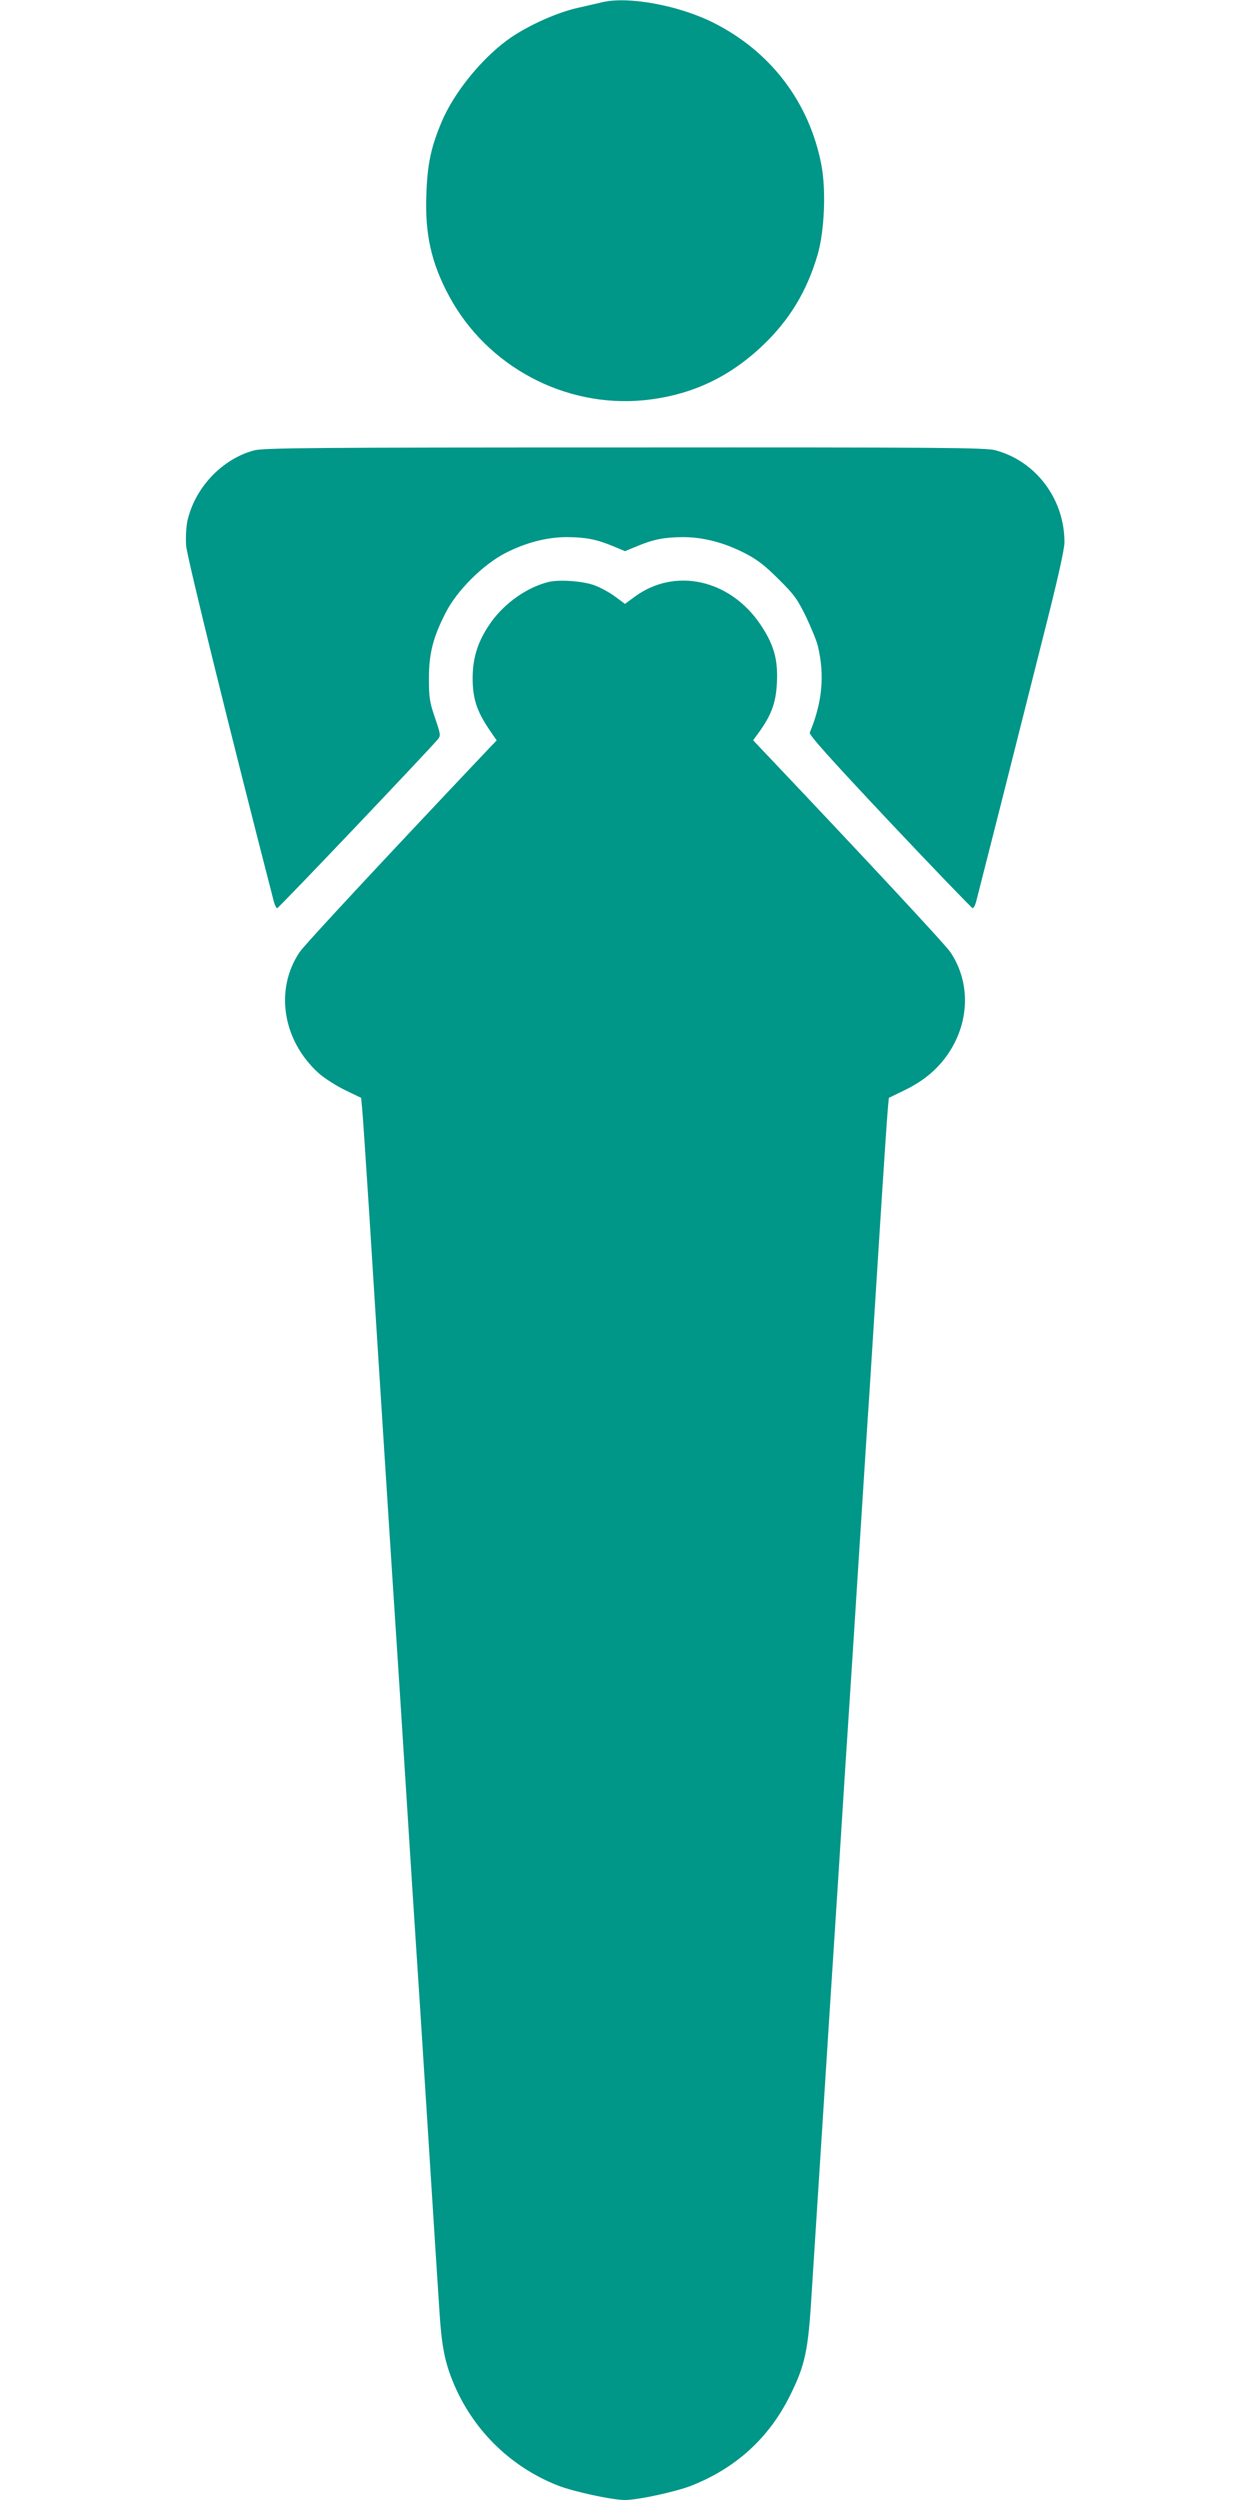
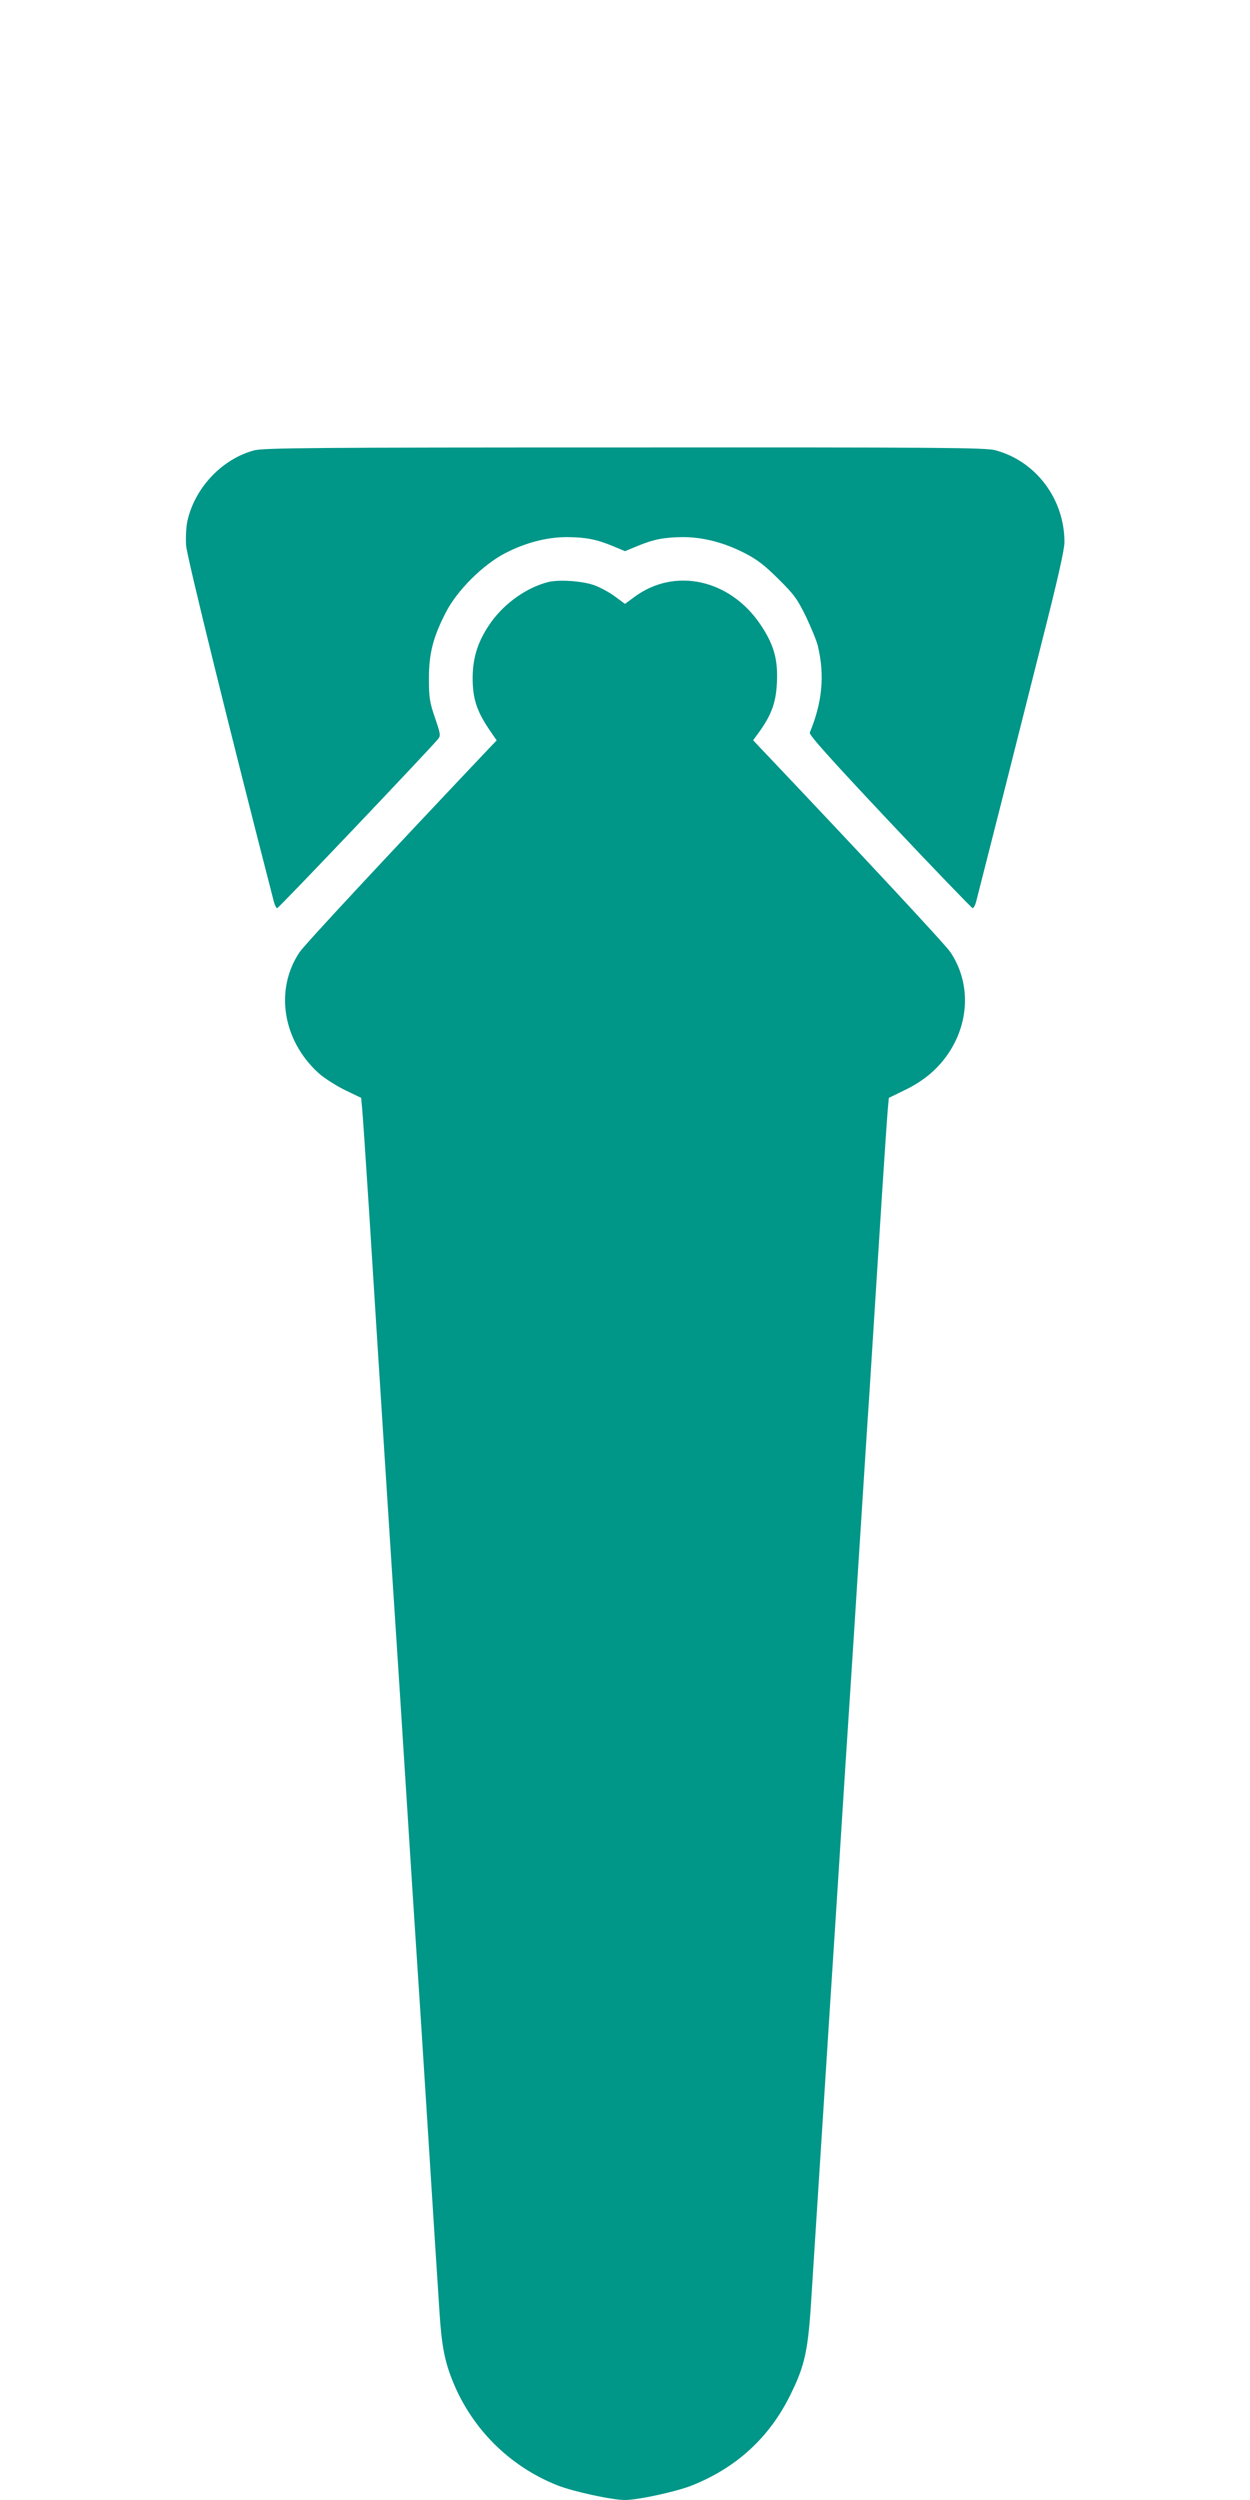
<svg xmlns="http://www.w3.org/2000/svg" version="1.0" width="640pt" height="1280pt" viewBox="0 0 640 1280" preserveAspectRatio="xMidYMid meet">
  <g transform="translate(0,1280) scale(0.1,-0.1)" fill="#009688" stroke="none">
-     <path d="M3085 12789 c-22 -5 -80 -19 -130 -30 -101 -23 -241 -85 -336 -149 -142 -96 -294 -280 -359 -437 -54 -129 -72 -215 -77 -369 -8 -203 26 -353 117 -521 194 -360 593 -572 998 -532 237 24 434 115 609 282 136 130 224 276 279 462 35 121 44 327 20 458 -61 321 -258 582 -552 730 -176 89 -435 137 -569 106z" />
    <path d="M1301 10494 c-165 -44 -305 -193 -342 -364 -6 -29 -9 -85 -6 -124 4 -57 229 -969 448 -1818 5 -21 14 -38 18 -38 8 0 764 796 823 865 15 19 14 25 -15 110 -27 79 -31 104 -31 200 0 129 21 212 87 340 58 113 190 244 304 303 105 54 213 82 317 82 96 -1 149 -11 234 -46 l62 -26 63 26 c84 35 137 45 233 46 104 0 212 -28 317 -82 63 -32 104 -64 173 -133 81 -80 97 -103 142 -195 27 -58 55 -125 60 -150 35 -149 22 -287 -42 -441 -5 -11 108 -137 409 -457 229 -243 421 -442 425 -442 5 0 14 17 19 38 5 20 59 233 120 472 60 239 160 632 220 872 75 295 111 454 111 492 0 222 -147 416 -355 471 -52 13 -277 15 -1900 14 -1575 0 -1848 -2 -1894 -15z" />
-     <path d="M2807 9820 c-110 -28 -222 -107 -293 -206 -65 -92 -94 -177 -94 -286 0 -103 20 -166 82 -259 l41 -60 -31 -32 c-530 -560 -952 -1013 -978 -1052 -129 -192 -87 -453 98 -620 28 -25 89 -64 134 -86 l83 -40 5 -52 c3 -29 19 -268 36 -532 40 -644 127 -2002 140 -2195 6 -85 28 -436 50 -780 22 -344 44 -695 50 -780 6 -85 33 -506 60 -935 27 -429 54 -852 60 -940 11 -173 26 -251 66 -352 99 -248 292 -440 538 -538 81 -32 280 -75 346 -75 66 0 265 43 344 75 227 91 394 244 501 460 77 155 93 229 110 513 8 130 31 482 50 782 19 300 57 896 85 1325 27 429 54 850 60 935 6 85 28 436 50 780 22 344 44 693 50 775 5 83 28 438 50 790 22 352 43 663 46 692 l5 52 82 40 c99 48 172 110 227 194 105 161 108 360 6 512 -26 39 -459 504 -979 1052 l-31 33 33 45 c62 87 85 151 89 255 5 117 -17 192 -85 293 -156 231 -437 293 -643 142 l-50 -37 -50 37 c-28 21 -74 46 -103 57 -59 23 -183 32 -240 18z" />
+     <path d="M2807 9820 c-110 -28 -222 -107 -293 -206 -65 -92 -94 -177 -94 -286 0 -103 20 -166 82 -259 l41 -60 -31 -32 c-530 -560 -952 -1013 -978 -1052 -129 -192 -87 -453 98 -620 28 -25 89 -64 134 -86 l83 -40 5 -52 c3 -29 19 -268 36 -532 40 -644 127 -2002 140 -2195 6 -85 28 -436 50 -780 22 -344 44 -695 50 -780 6 -85 33 -506 60 -935 27 -429 54 -852 60 -940 11 -173 26 -251 66 -352 99 -248 292 -440 538 -538 81 -32 280 -75 346 -75 66 0 265 43 344 75 227 91 394 244 501 460 77 155 93 229 110 513 8 130 31 482 50 782 19 300 57 896 85 1325 27 429 54 850 60 935 6 85 28 436 50 780 22 344 44 693 50 775 5 83 28 438 50 790 22 352 43 663 46 692 l5 52 82 40 c99 48 172 110 227 194 105 161 108 360 6 512 -26 39 -459 504 -979 1052 l-31 33 33 45 c62 87 85 151 89 255 5 117 -17 192 -85 293 -156 231 -437 293 -643 142 l-50 -37 -50 37 c-28 21 -74 46 -103 57 -59 23 -183 32 -240 18" />
  </g>
</svg>